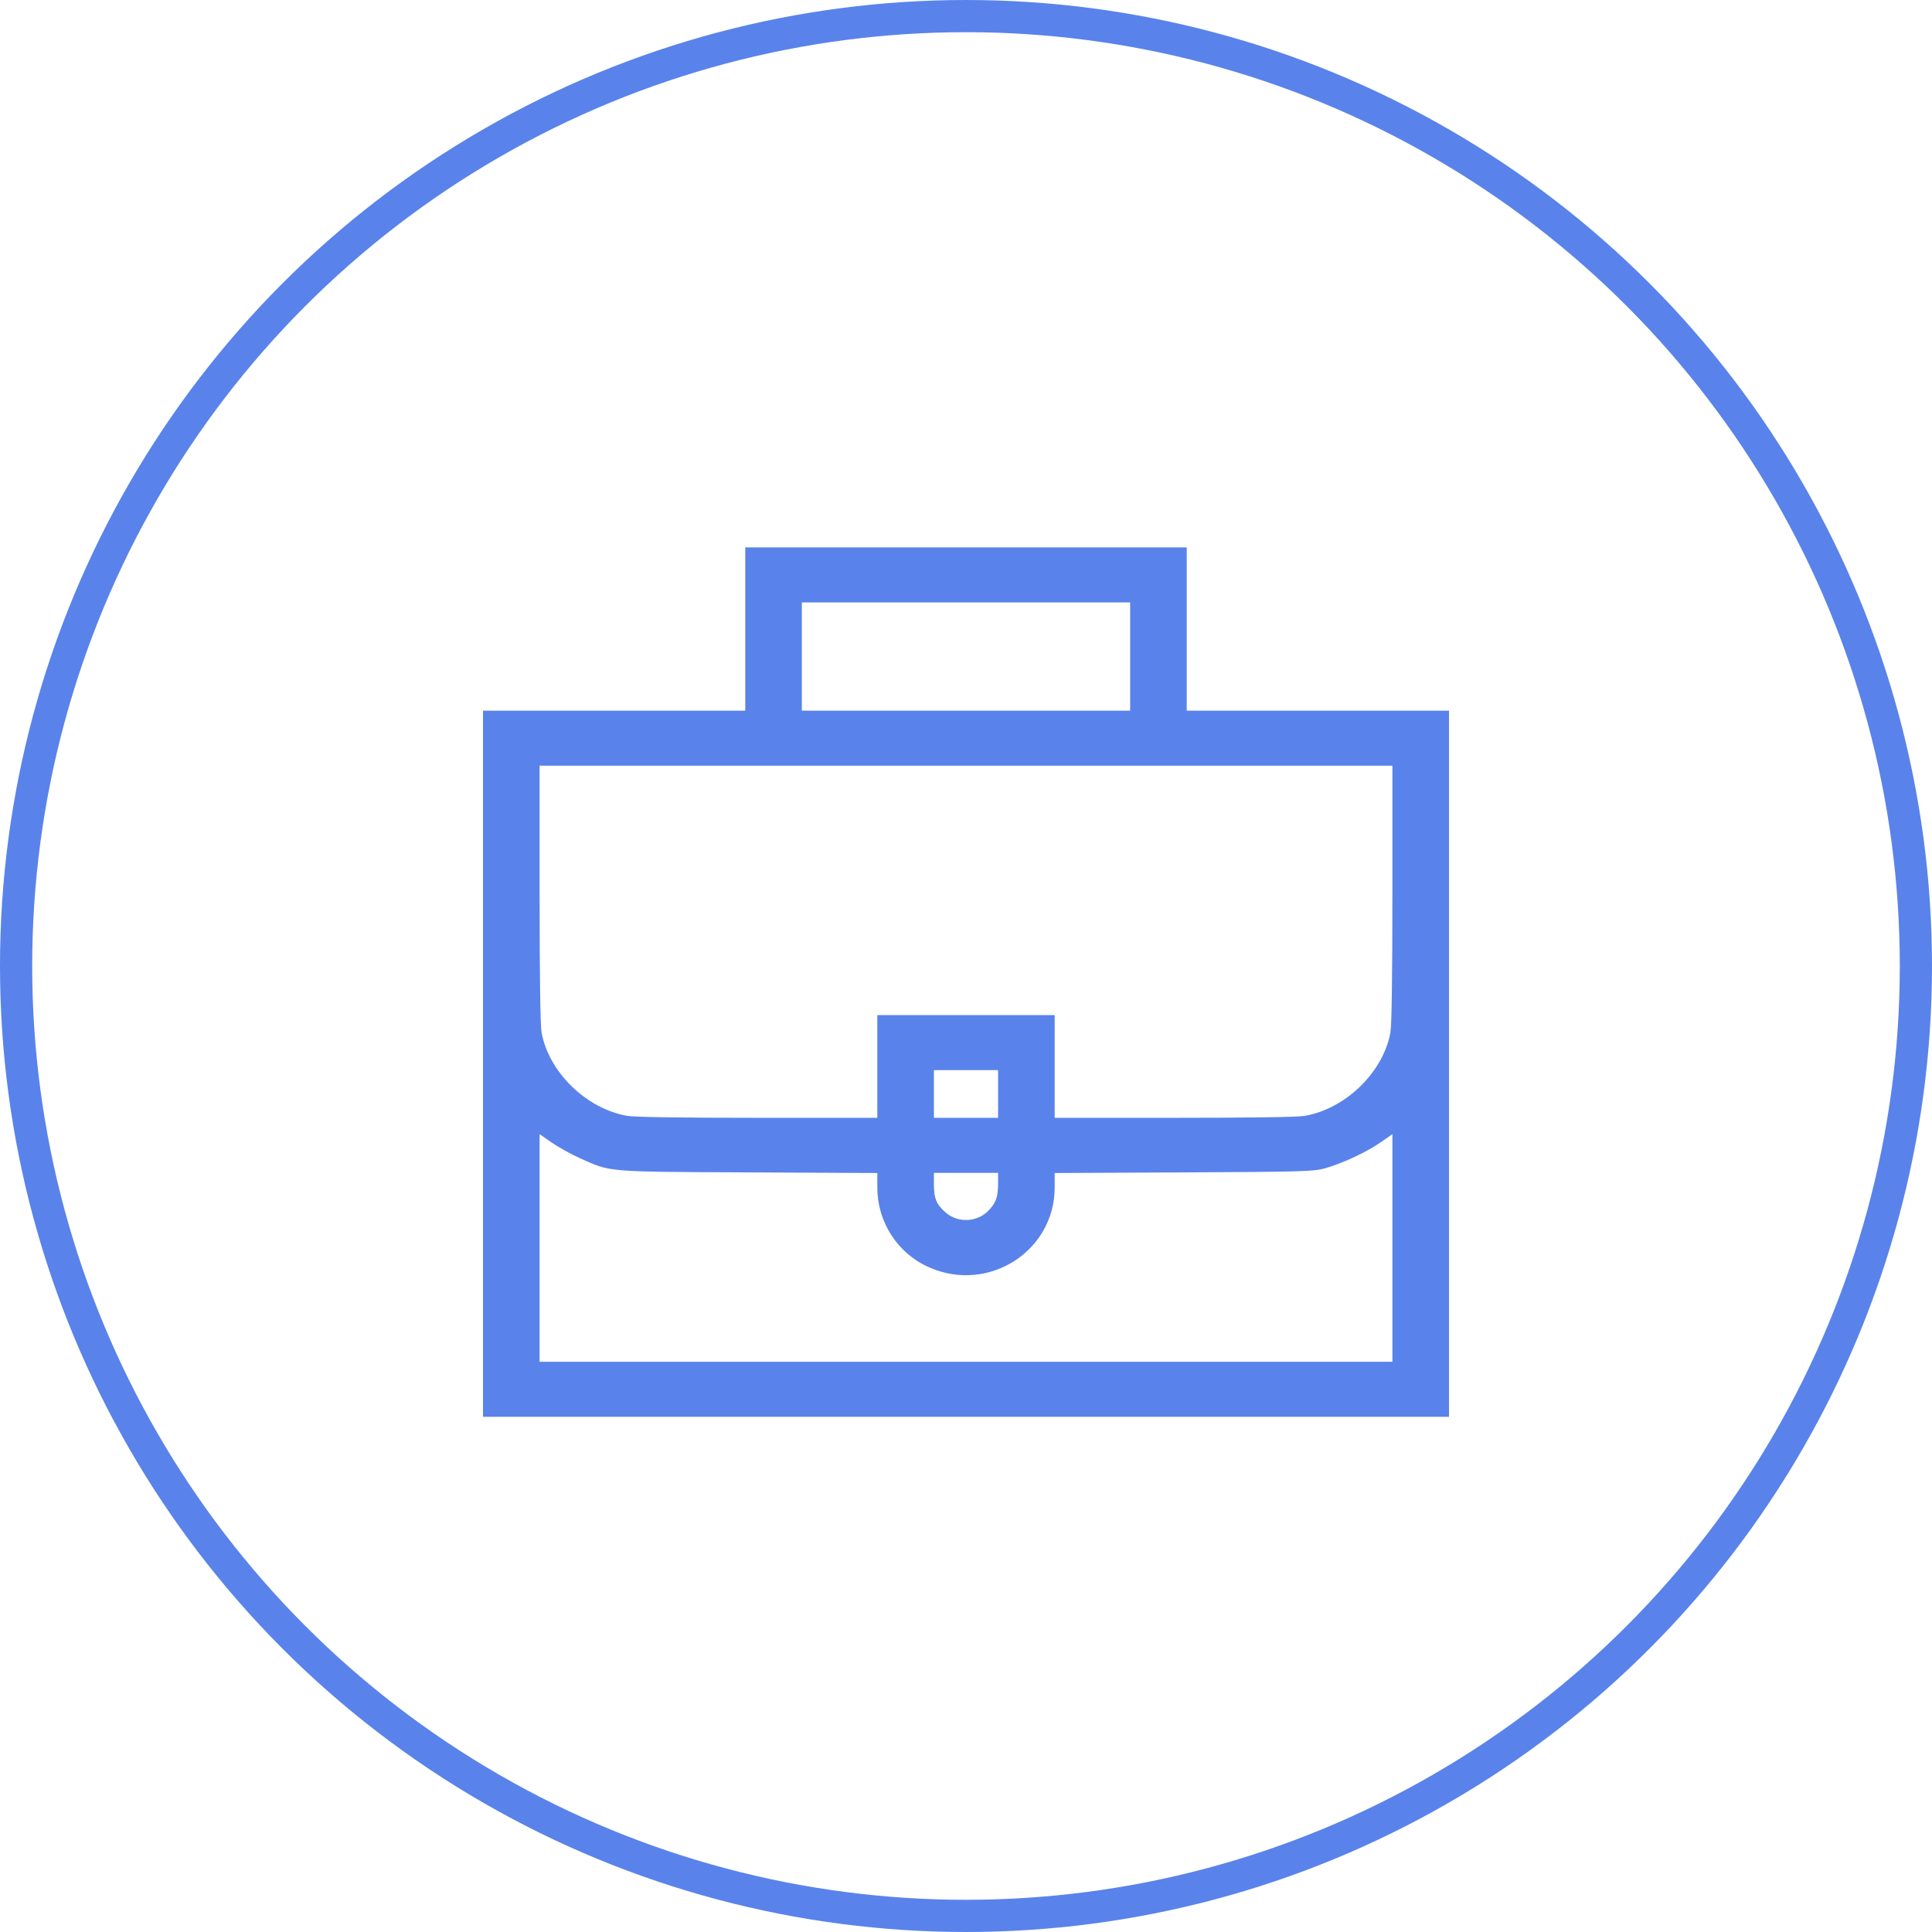
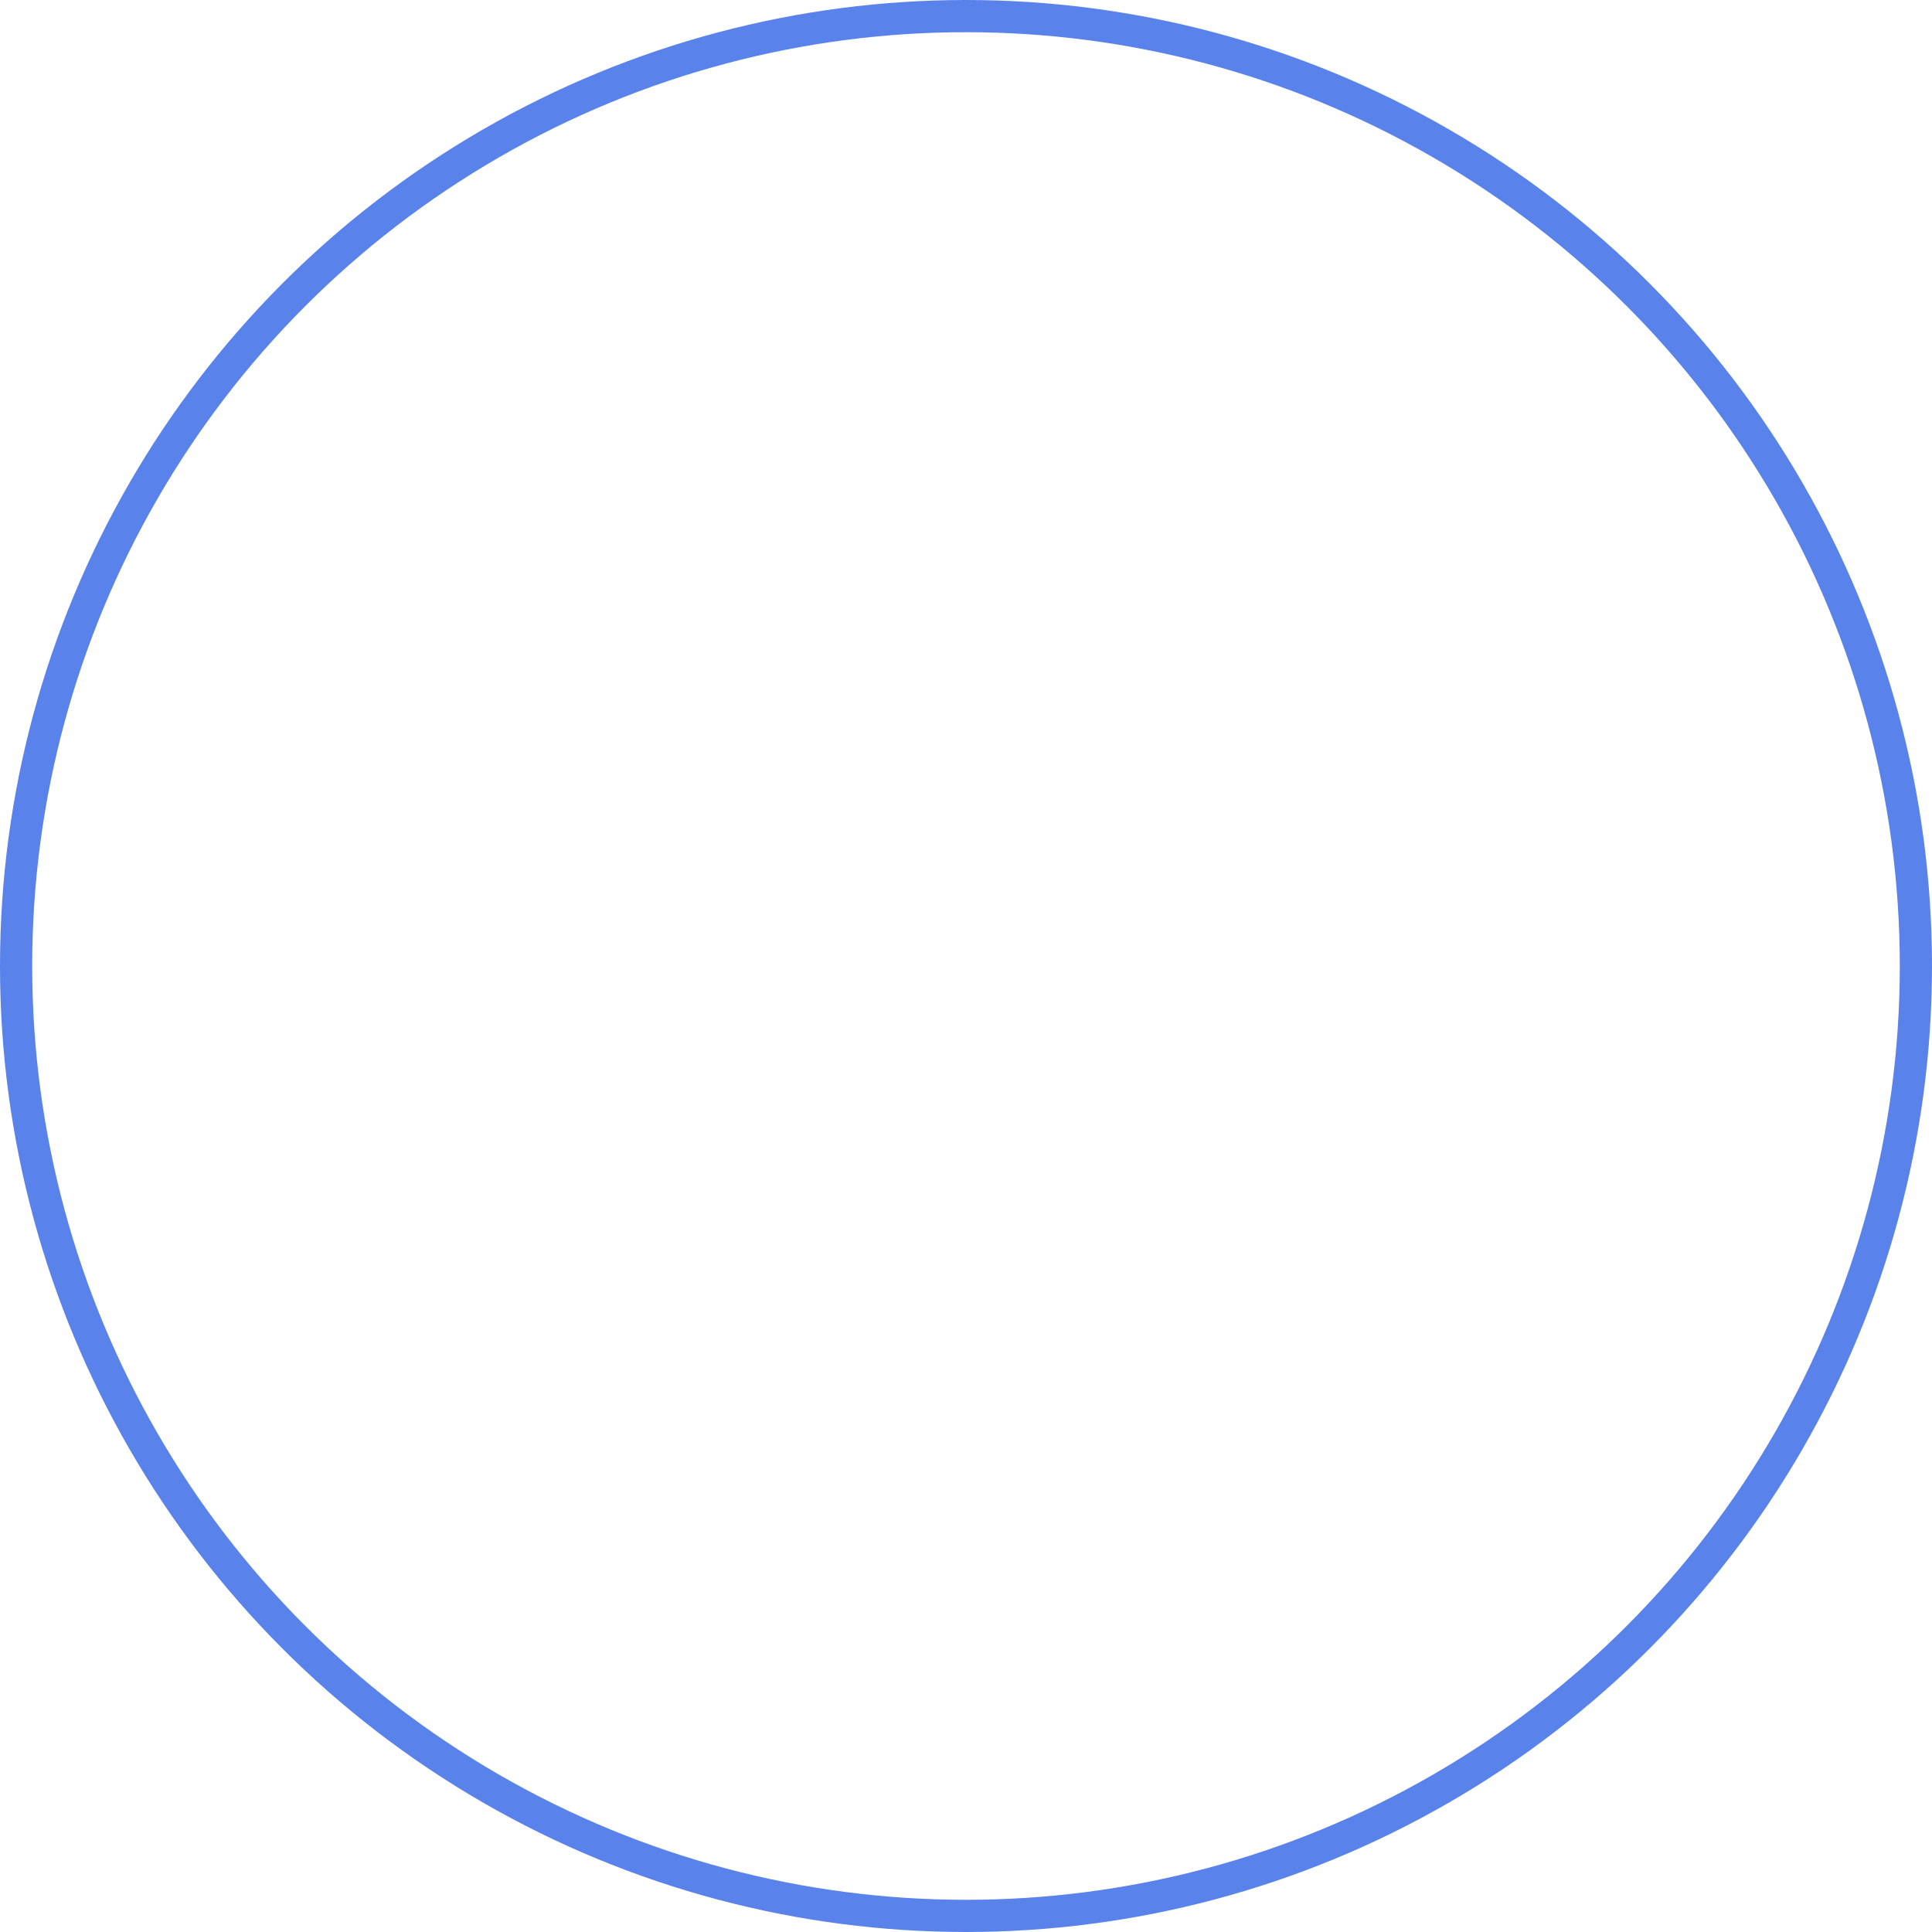
<svg xmlns="http://www.w3.org/2000/svg" width="60" height="60" viewBox="0 0 60 60" fill="none">
  <circle cx="30" cy="30" r="29.5" stroke="#5983EB" />
-   <path fill-rule="evenodd" clip-rule="evenodd" d="M23.145 19.535V22.07H19.072H15V33.035V44H30H45V33.035V22.07H40.928H36.855V19.535V17H30H23.145V19.535ZM35.098 20.389V22.07H30H24.902V20.389V18.709H30H35.098V20.389ZM43.242 27.755C43.242 30.329 43.22 31.852 43.18 32.07C42.951 33.304 41.791 34.432 40.521 34.654C40.299 34.693 38.84 34.715 36.464 34.715H32.754V33.12V31.525H30H27.246V33.12V34.715H23.536C21.16 34.715 19.701 34.693 19.479 34.654C18.209 34.432 17.049 33.304 16.82 32.07C16.78 31.852 16.758 30.329 16.758 27.755V23.779H30H43.242V27.755ZM30.996 33.975V34.715H30H29.004V33.975V33.234H30H30.996V33.975ZM17.997 35.963C18.981 36.406 18.773 36.388 23.247 36.41L27.246 36.429V36.876C27.246 37.964 27.883 38.937 28.875 39.367C30.712 40.162 32.754 38.851 32.754 36.876V36.429L36.753 36.41C40.406 36.392 40.785 36.382 41.133 36.287C41.665 36.142 42.423 35.79 42.867 35.483L43.242 35.222V38.757V42.291H30H16.758V38.757V35.222L17.133 35.483C17.34 35.626 17.729 35.842 17.997 35.963ZM30.996 36.762C30.996 37.176 30.927 37.365 30.687 37.607C30.338 37.959 29.753 37.984 29.377 37.663C29.086 37.414 29.004 37.225 29.004 36.797V36.424H30H30.996V36.762Z" fill="#5983EB" />
</svg>